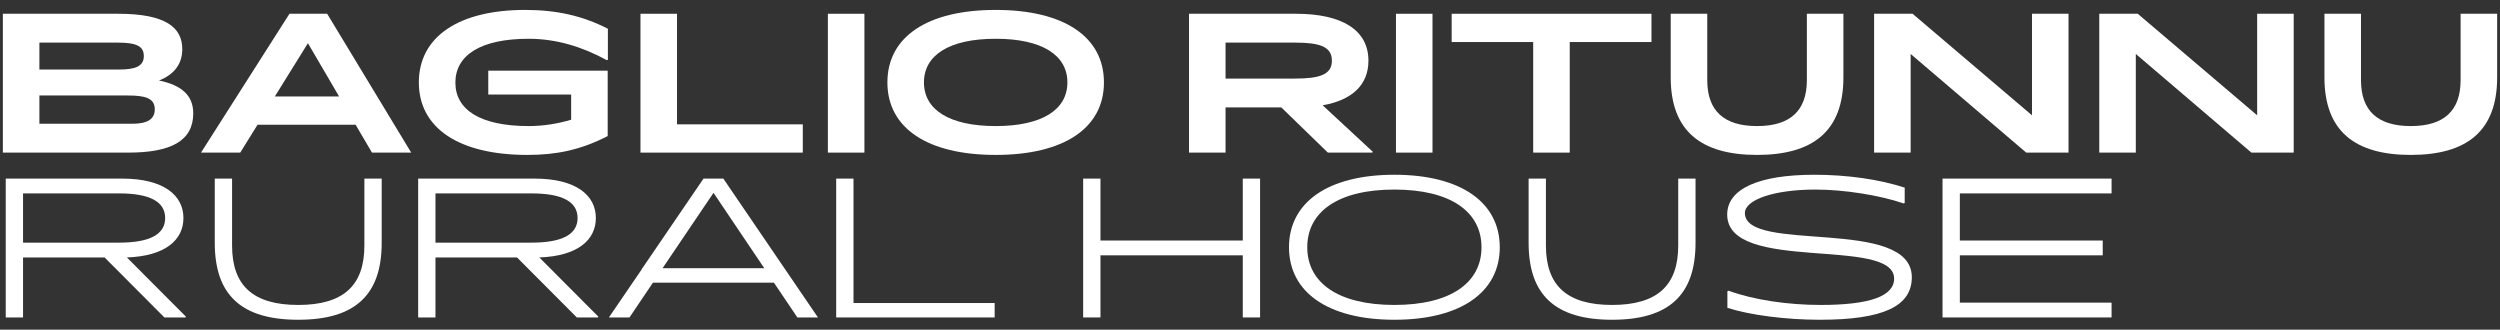
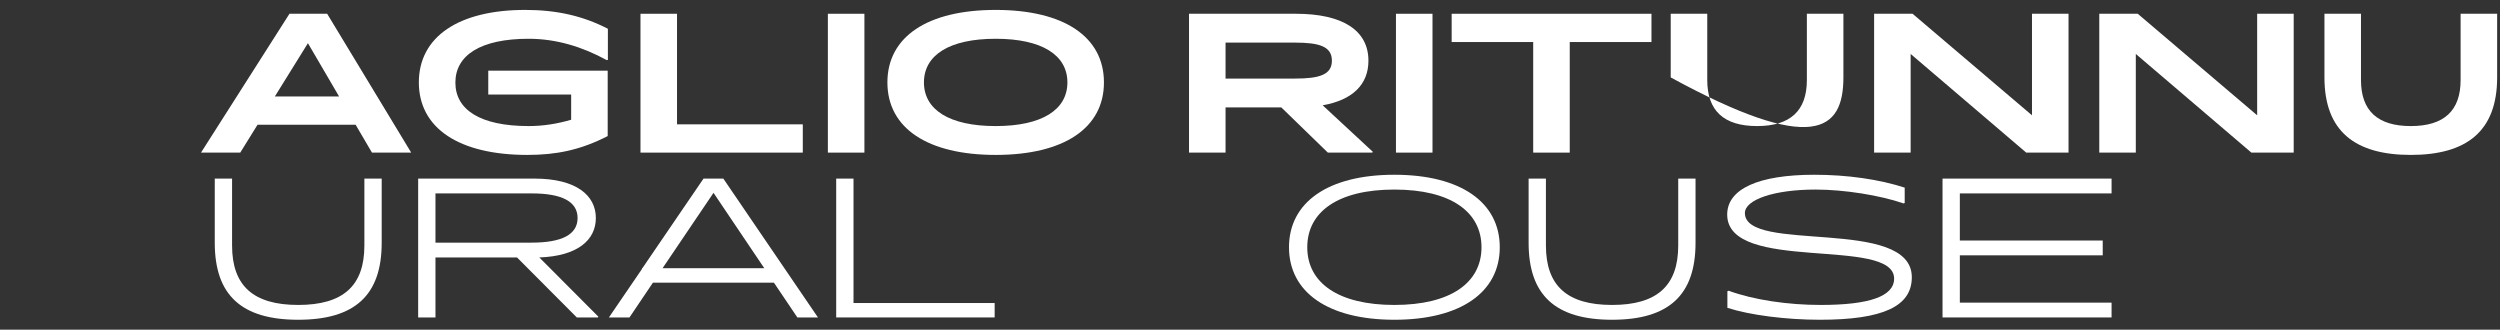
<svg xmlns="http://www.w3.org/2000/svg" width="182" height="24" viewBox="0 0 182 24" fill="none">
  <rect x="0" y="0" width="182" height="24" fill="#333333" stroke="none" />
-   <path d="M8.566 3.102C9.952 3.102 10.47 3.368 10.47 4.082C10.47 4.824 9.868 5.062 8.65 5.062H2.868V3.102H8.566ZM9.294 6.952C10.526 6.952 11.268 7.12 11.268 7.96C11.268 8.688 10.708 9.01 9.63 9.01H2.868V6.952H9.294ZM0.208 11.11H9.336C12.444 11.11 14.068 10.256 14.068 8.254C14.068 6.966 13.256 6.21 11.576 5.86C12.682 5.426 13.27 4.656 13.27 3.578C13.27 2.01 12.08 1.002 8.608 1.002H0.208V11.11Z" fill="white" />
  <path d="M24.685 7.022H20.009L22.417 3.144L24.685 7.022ZM27.079 11.11H29.935L23.817 1.002H21.073L14.633 11.11H17.489L18.749 9.08H25.889L27.079 11.11Z" fill="white" />
  <path d="M44.24 9.906V5.146H35.546V6.882H41.58V8.716C40.586 9.01 39.55 9.178 38.486 9.178C34.958 9.178 33.152 7.988 33.152 6.014C33.152 4.012 35 2.822 38.486 2.822C40.502 2.822 42.406 3.41 44.17 4.376L44.254 4.362V2.094C42.434 1.156 40.53 0.722 38.234 0.722C33.404 0.722 30.492 2.668 30.492 6C30.492 9.332 33.418 11.278 38.388 11.278C40.488 11.278 42.252 10.928 44.24 9.906Z" fill="white" />
  <path d="M46.627 11.11H58.443V9.052H49.287V1.002H46.627V11.11Z" fill="white" />
  <path d="M62.929 11.11V1.002H60.269V11.11H62.929Z" fill="white" />
  <path d="M80.367 6C80.367 2.668 77.441 0.722 72.485 0.722C67.529 0.722 64.603 2.668 64.603 6C64.603 9.332 67.529 11.278 72.485 11.278C77.441 11.278 80.367 9.332 80.367 6ZM67.263 6C67.263 4.012 69.111 2.822 72.485 2.822C75.859 2.822 77.707 4.012 77.707 6C77.707 7.988 75.859 9.178 72.485 9.178C69.111 9.178 67.263 7.988 67.263 6Z" fill="white" />
  <path d="M94.274 3.102C96.052 3.102 96.962 3.382 96.962 4.418C96.962 5.44 96.052 5.72 94.274 5.72H89.22V3.102H94.274ZM96.668 11.11H99.902L99.944 11.054L96.29 7.666C98.446 7.288 99.622 6.168 99.622 4.418C99.622 2.206 97.732 1.002 94.344 1.002H86.56V11.11H89.22V7.82H93.28L96.668 11.11Z" fill="white" />
  <path d="M104.286 11.11V1.002H101.626V11.11H104.286Z" fill="white" />
  <path d="M120.227 3.06V1.002H105.681V3.06H111.617V11.11H114.277V3.06H120.227Z" fill="white" />
-   <path d="M134.2 5.636V1.002H131.54V5.832C131.54 8.058 130.336 9.178 127.914 9.178C125.492 9.178 124.288 8.058 124.288 5.832V1.002H121.628V5.636C121.628 9.556 123.854 11.278 127.914 11.278C131.974 11.278 134.2 9.556 134.2 5.636Z" fill="white" />
+   <path d="M134.2 5.636V1.002H131.54V5.832C131.54 8.058 130.336 9.178 127.914 9.178C125.492 9.178 124.288 8.058 124.288 5.832V1.002H121.628V5.636C131.974 11.278 134.2 9.556 134.2 5.636Z" fill="white" />
  <path d="M147.509 11.11H150.589V1.002H147.929V8.394L139.235 1.002H136.435V11.11H139.095V3.928L147.509 11.11Z" fill="white" />
  <path d="M163.901 11.11H166.981V1.002H164.321V8.394L155.627 1.002H152.827V11.11H155.487V3.928L163.901 11.11Z" fill="white" />
  <path d="M181.792 5.636V1.002H179.132V5.832C179.132 8.058 177.928 9.178 175.506 9.178C173.084 9.178 171.88 8.058 171.88 5.832V1.002H169.22V5.636C169.22 9.556 171.446 11.278 175.506 11.278C179.566 11.278 181.792 9.556 181.792 5.636Z" fill="white" />
-   <path d="M8.678 14.08C10.904 14.08 12.024 14.682 12.024 15.872C12.024 17.062 10.904 17.664 8.678 17.664H1.678V14.08H8.678ZM11.968 23.11H13.508L13.536 23.054L9.238 18.742C12.052 18.644 13.354 17.454 13.354 15.872C13.354 14.234 11.94 13.002 8.888 13.002H0.418V23.11H1.678V18.742H7.614L11.968 23.11Z" fill="white" />
  <path d="M27.787 17.678V13.002H26.527V17.874C26.527 20.8 24.987 22.2 21.711 22.2C18.435 22.2 16.895 20.8 16.895 17.874V13.002H15.635V17.678C15.635 21.472 17.567 23.278 21.711 23.278C25.855 23.278 27.787 21.472 27.787 17.678Z" fill="white" />
  <path d="M38.702 14.08C40.928 14.08 42.048 14.682 42.048 15.872C42.048 17.062 40.928 17.664 38.702 17.664H31.702V14.08H38.702ZM41.992 23.11H43.532L43.56 23.054L39.262 18.742C42.076 18.644 43.378 17.454 43.378 15.872C43.378 14.234 41.964 13.002 38.912 13.002H30.442V23.11H31.702V18.742H37.638L41.992 23.11Z" fill="white" />
  <path d="M55.64 19.526H48.234L51.944 14.038L55.64 19.526ZM58.048 23.11H59.546L52.658 13.002H51.216L46.764 19.526H46.736V19.582L44.328 23.11H45.826L47.534 20.576H56.34L58.048 23.11Z" fill="white" />
  <path d="M60.875 23.11H72.411V22.06H62.135V13.002H60.875V23.11Z" fill="white" />
-   <path d="M90.474 23.11H91.734V13.002H90.474V17.51H80.114V13.002H78.854V23.11H80.114V18.588H90.474V23.11Z" fill="white" />
  <path d="M109.183 18C109.183 14.738 106.355 12.722 101.511 12.722C96.667 12.722 93.839 14.738 93.839 18C93.839 21.262 96.667 23.278 101.511 23.278C106.355 23.278 109.183 21.262 109.183 18ZM95.169 18C95.169 15.41 97.423 13.8 101.511 13.8C105.599 13.8 107.853 15.41 107.853 18C107.853 20.59 105.599 22.2 101.511 22.2C97.423 22.2 95.169 20.59 95.169 18Z" fill="white" />
  <path d="M123.435 17.678V13.002H122.175V17.874C122.175 20.8 120.635 22.2 117.359 22.2C114.083 22.2 112.543 20.8 112.543 17.874V13.002H111.283V17.678C111.283 21.472 113.215 23.278 117.359 23.278C121.503 23.278 123.435 21.472 123.435 17.678Z" fill="white" />
  <path d="M137.892 20.282C137.892 21.57 136.1 22.2 132.544 22.2C130.164 22.2 127.672 21.836 125.838 21.164L125.754 21.206V22.41C127.392 22.942 130.038 23.278 132.488 23.278C137.094 23.278 139.18 22.298 139.18 20.184C139.18 15.746 127.028 18.476 127.028 15.508C127.028 14.542 129.142 13.8 132.166 13.8C134.28 13.8 136.87 14.22 138.578 14.808L138.662 14.78V13.66C136.814 13.058 134.49 12.722 132.082 12.722C128.036 12.722 125.74 13.744 125.74 15.62C125.74 19.918 137.892 17.188 137.892 20.282Z" fill="white" />
  <path d="M141.416 23.11H153.722V22.032H142.676V18.588H153.078V17.51H142.676V14.08H153.722V13.002H141.416V23.11Z" fill="white" />
</svg>